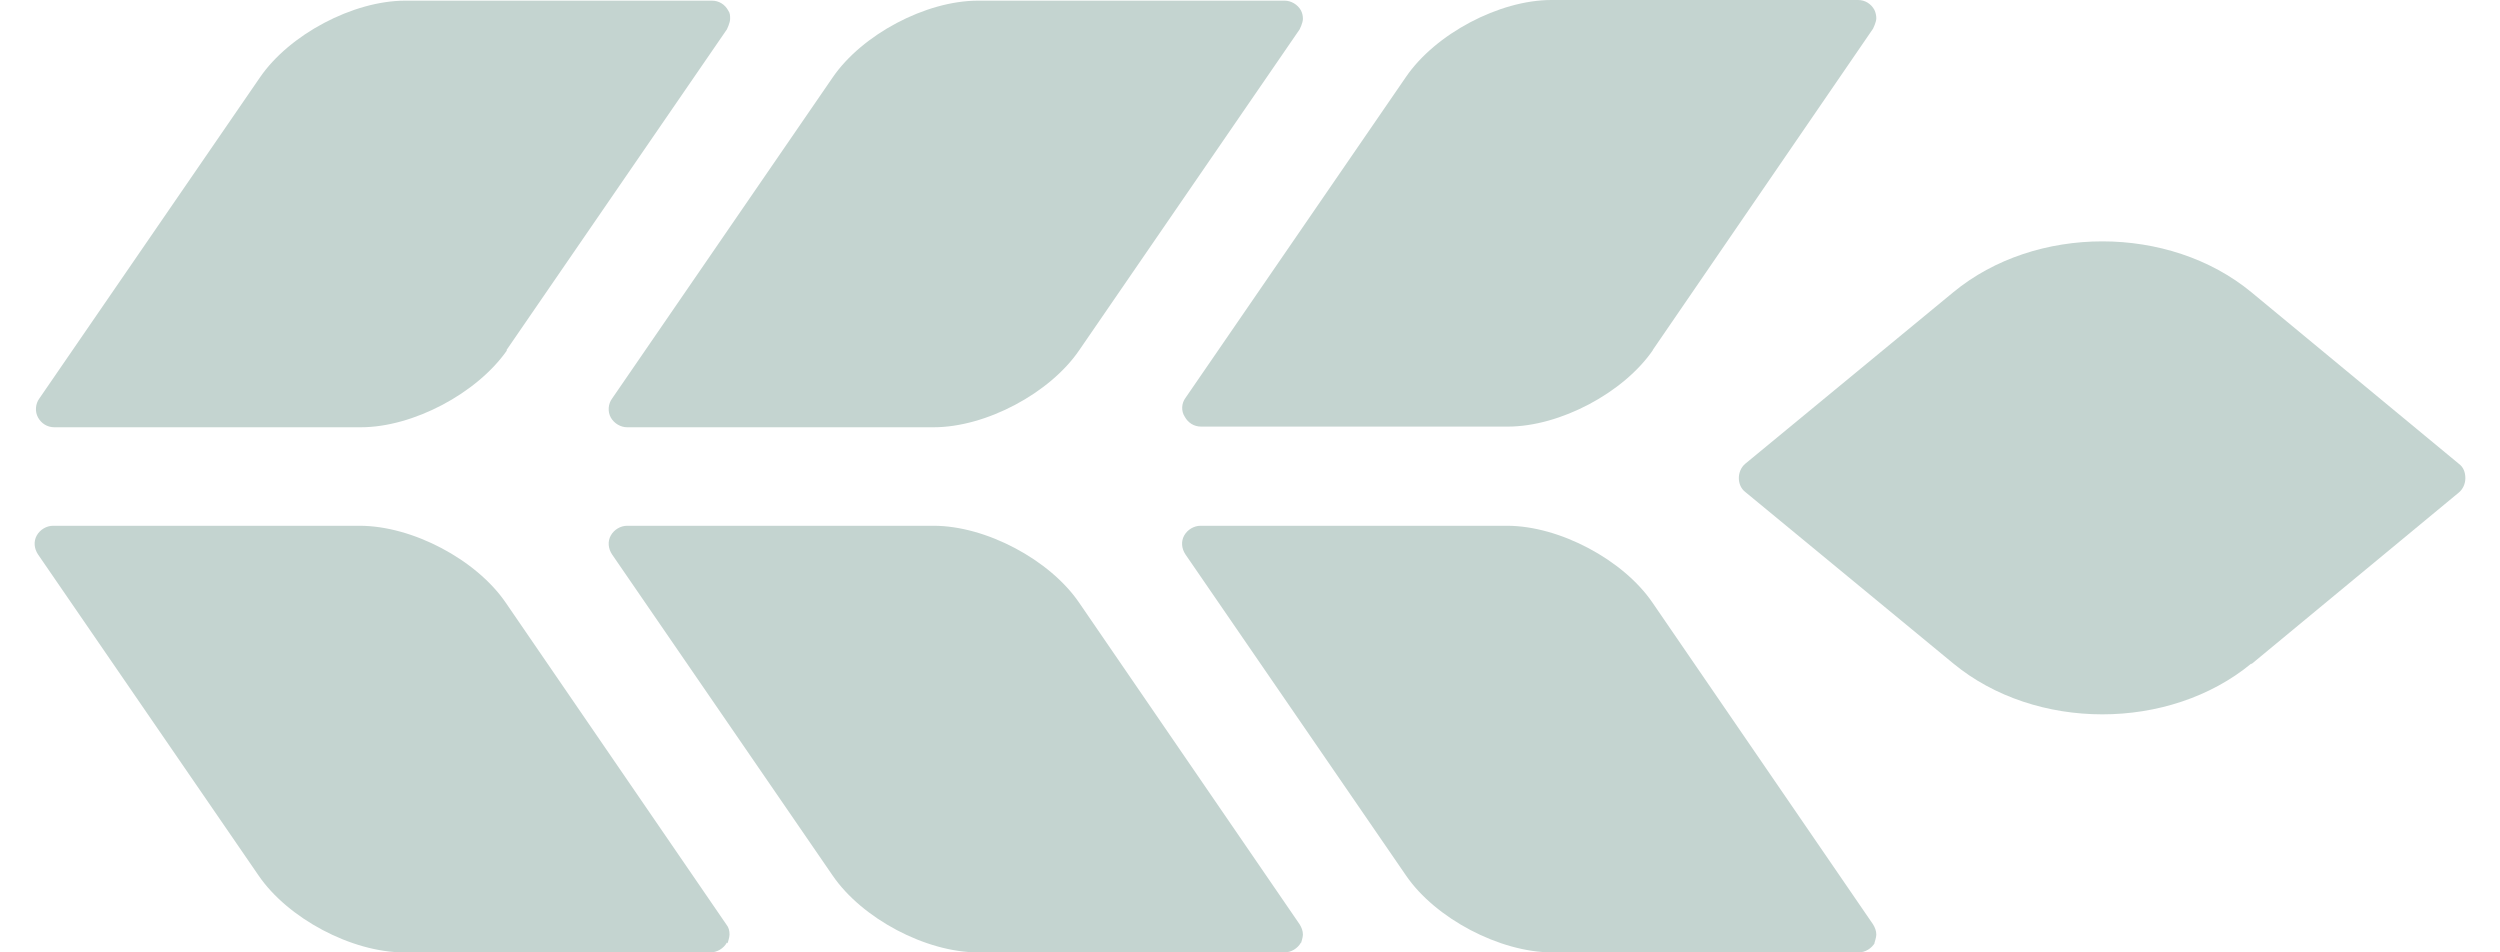
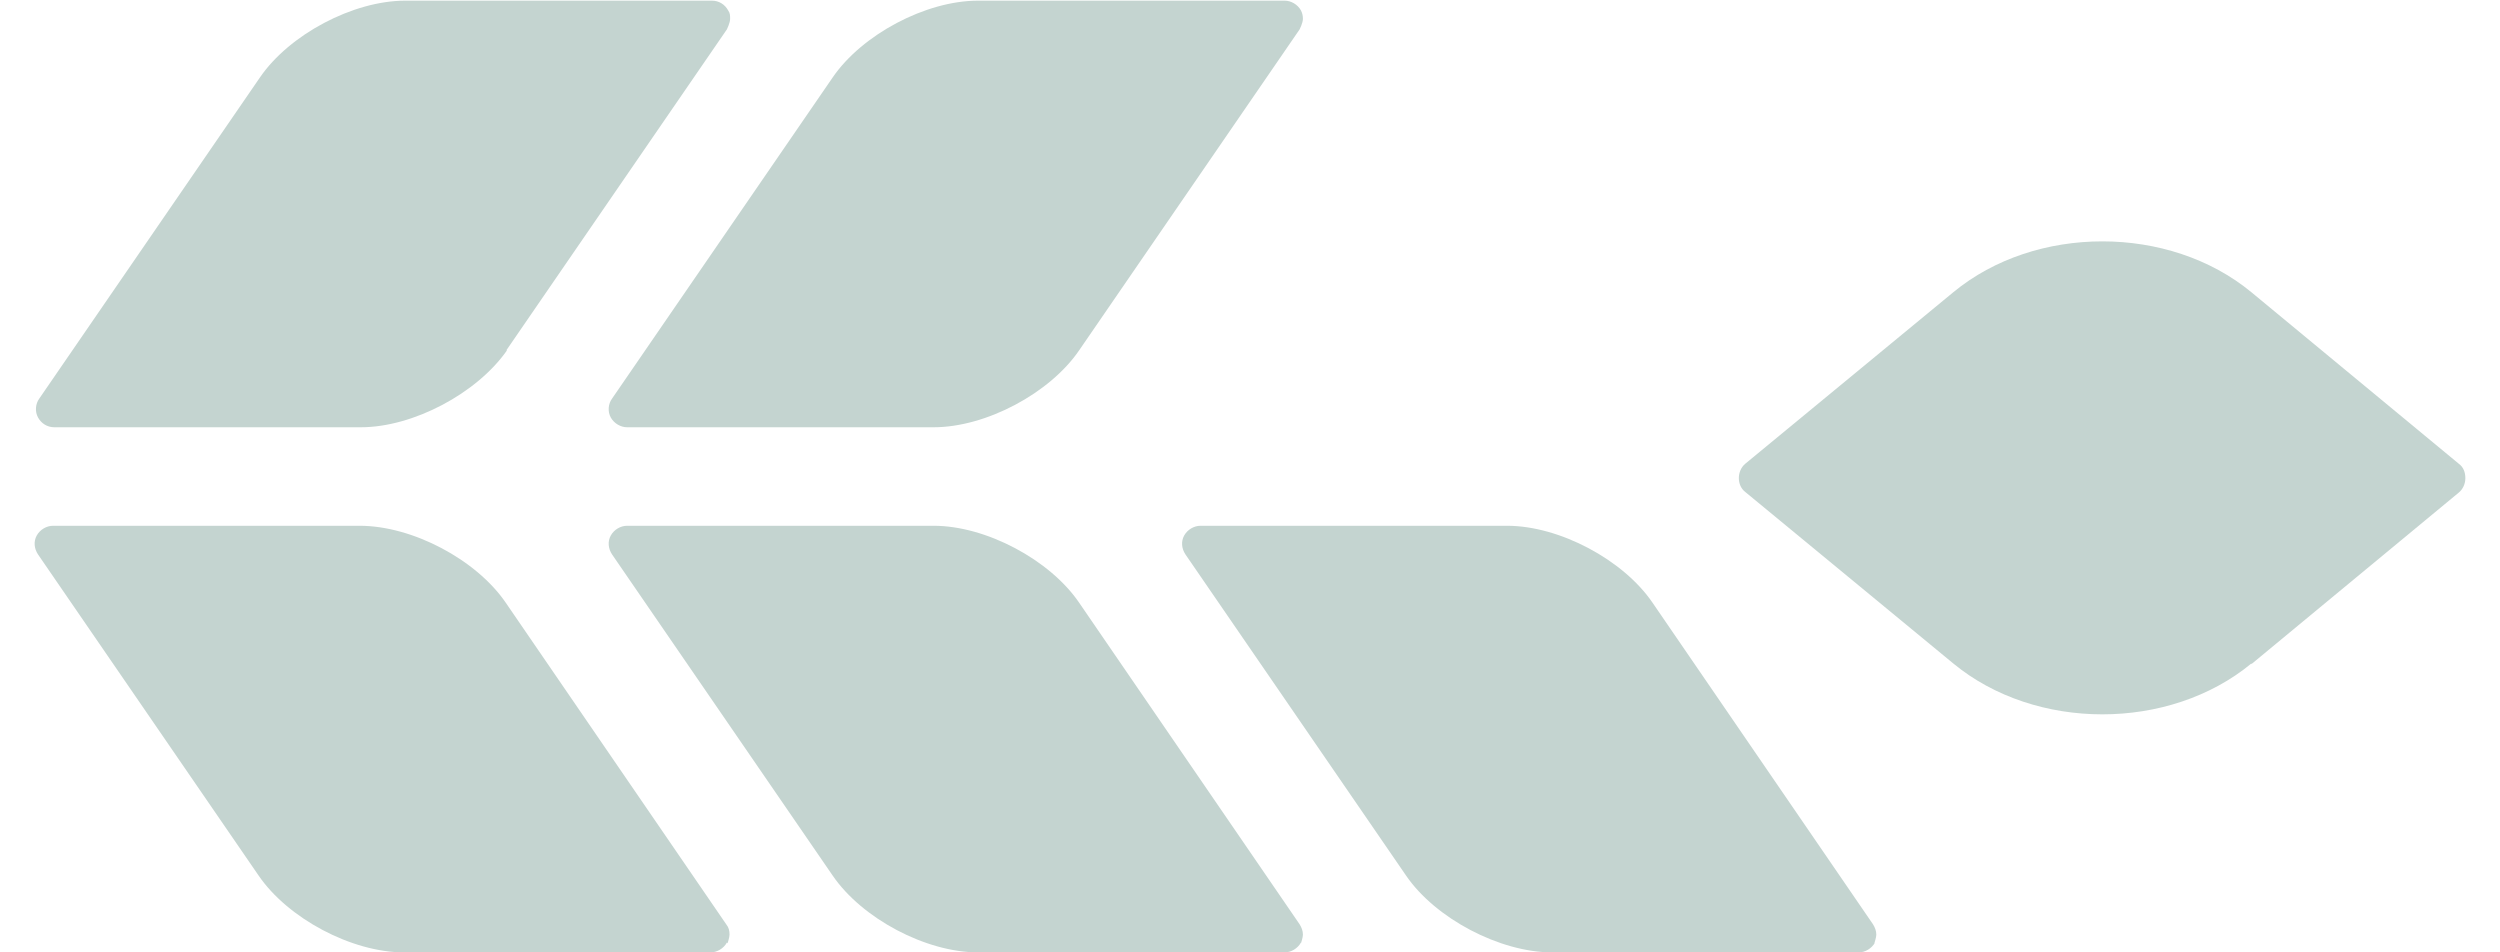
<svg xmlns="http://www.w3.org/2000/svg" width="42" height="16" viewBox="0 0 42 16" fill="none">
  <g id="ai">
    <path id="Vector" d="M37.824 11.157L41.309 8.274C41.374 8.22 41.418 8.132 41.418 8.033C41.418 7.935 41.385 7.847 41.309 7.792L37.824 4.91C36.443 3.77 34.196 3.77 32.815 4.91L29.319 7.792C29.177 7.913 29.177 8.154 29.319 8.264L32.815 11.146C34.196 12.286 36.443 12.286 37.824 11.146L37.824 11.157Z" fill="#C4D4D0" />
    <path id="Vector_2" d="M31.489 15.847C31.489 15.847 31.522 15.748 31.522 15.704C31.522 15.638 31.5 15.583 31.467 15.529L27.763 10.126C27.27 9.402 26.196 8.833 25.319 8.833L20.168 8.833C20.059 8.833 19.949 8.898 19.894 8.997C19.839 9.096 19.85 9.216 19.916 9.315L23.62 14.707C24.113 15.43 25.198 16 26.075 16L31.226 16C31.336 16 31.445 15.934 31.5 15.835L31.489 15.847Z" fill="#C4D4D0" />
-     <path id="Vector_3" d="M27.763 5.885L31.467 0.482C31.467 0.482 31.522 0.373 31.522 0.307C31.522 0.263 31.511 0.208 31.489 0.164C31.434 0.066 31.336 -8.14373e-09 31.215 -1.34132e-08L26.064 -2.38565e-07C25.188 -2.76889e-07 24.113 0.57 23.62 1.293L19.916 6.685C19.85 6.773 19.839 6.904 19.905 7.003C19.96 7.102 20.058 7.167 20.179 7.167L25.33 7.167C26.207 7.167 27.281 6.598 27.774 5.874L27.763 5.885Z" fill="#C4D4D0" />
    <path id="Vector_4" d="M21.856 15.847C21.856 15.847 21.889 15.748 21.889 15.704C21.889 15.638 21.867 15.583 21.834 15.529L18.13 10.126C17.637 9.402 16.562 8.833 15.686 8.833L10.535 8.833C10.425 8.833 10.316 8.898 10.261 8.997C10.206 9.096 10.217 9.216 10.283 9.315L13.987 14.707C14.48 15.43 15.554 16 16.431 16L21.582 16C21.691 16 21.801 15.934 21.856 15.835L21.856 15.847Z" fill="#C4D4D0" />
    <path id="Vector_5" d="M18.13 5.885L21.834 0.493C21.834 0.493 21.889 0.383 21.889 0.318C21.889 0.263 21.878 0.219 21.856 0.175C21.801 0.076 21.691 0.011 21.582 0.011L16.431 0.011C15.554 0.011 14.48 0.581 13.987 1.304L10.283 6.696C10.217 6.784 10.206 6.915 10.261 7.014C10.316 7.112 10.425 7.178 10.535 7.178L15.686 7.178C16.562 7.178 17.637 6.608 18.13 5.885Z" fill="#C4D4D0" />
    <path id="Vector_6" d="M12.223 15.847C12.223 15.847 12.256 15.748 12.256 15.704C12.256 15.638 12.245 15.583 12.201 15.529L8.497 10.126C8.003 9.402 6.929 8.833 6.042 8.833L0.891 8.833C0.781 8.833 0.672 8.898 0.617 8.997C0.562 9.096 0.573 9.216 0.639 9.315L4.343 14.707C4.836 15.43 5.91 16 6.787 16L11.938 16C12.047 16 12.157 15.934 12.212 15.835L12.223 15.847Z" fill="#C4D4D0" />
    <path id="Vector_7" d="M8.507 5.885L12.212 0.493C12.212 0.493 12.266 0.383 12.266 0.318C12.266 0.263 12.266 0.219 12.233 0.175C12.179 0.076 12.08 0.011 11.96 0.011L6.809 0.011C5.932 0.011 4.858 0.581 4.365 1.304L0.66 6.696C0.595 6.784 0.584 6.915 0.639 7.014C0.693 7.112 0.792 7.178 0.913 7.178L6.063 7.178C6.94 7.178 8.014 6.608 8.518 5.885L8.507 5.885Z" fill="#C4D4D0" />
  </g>
</svg>